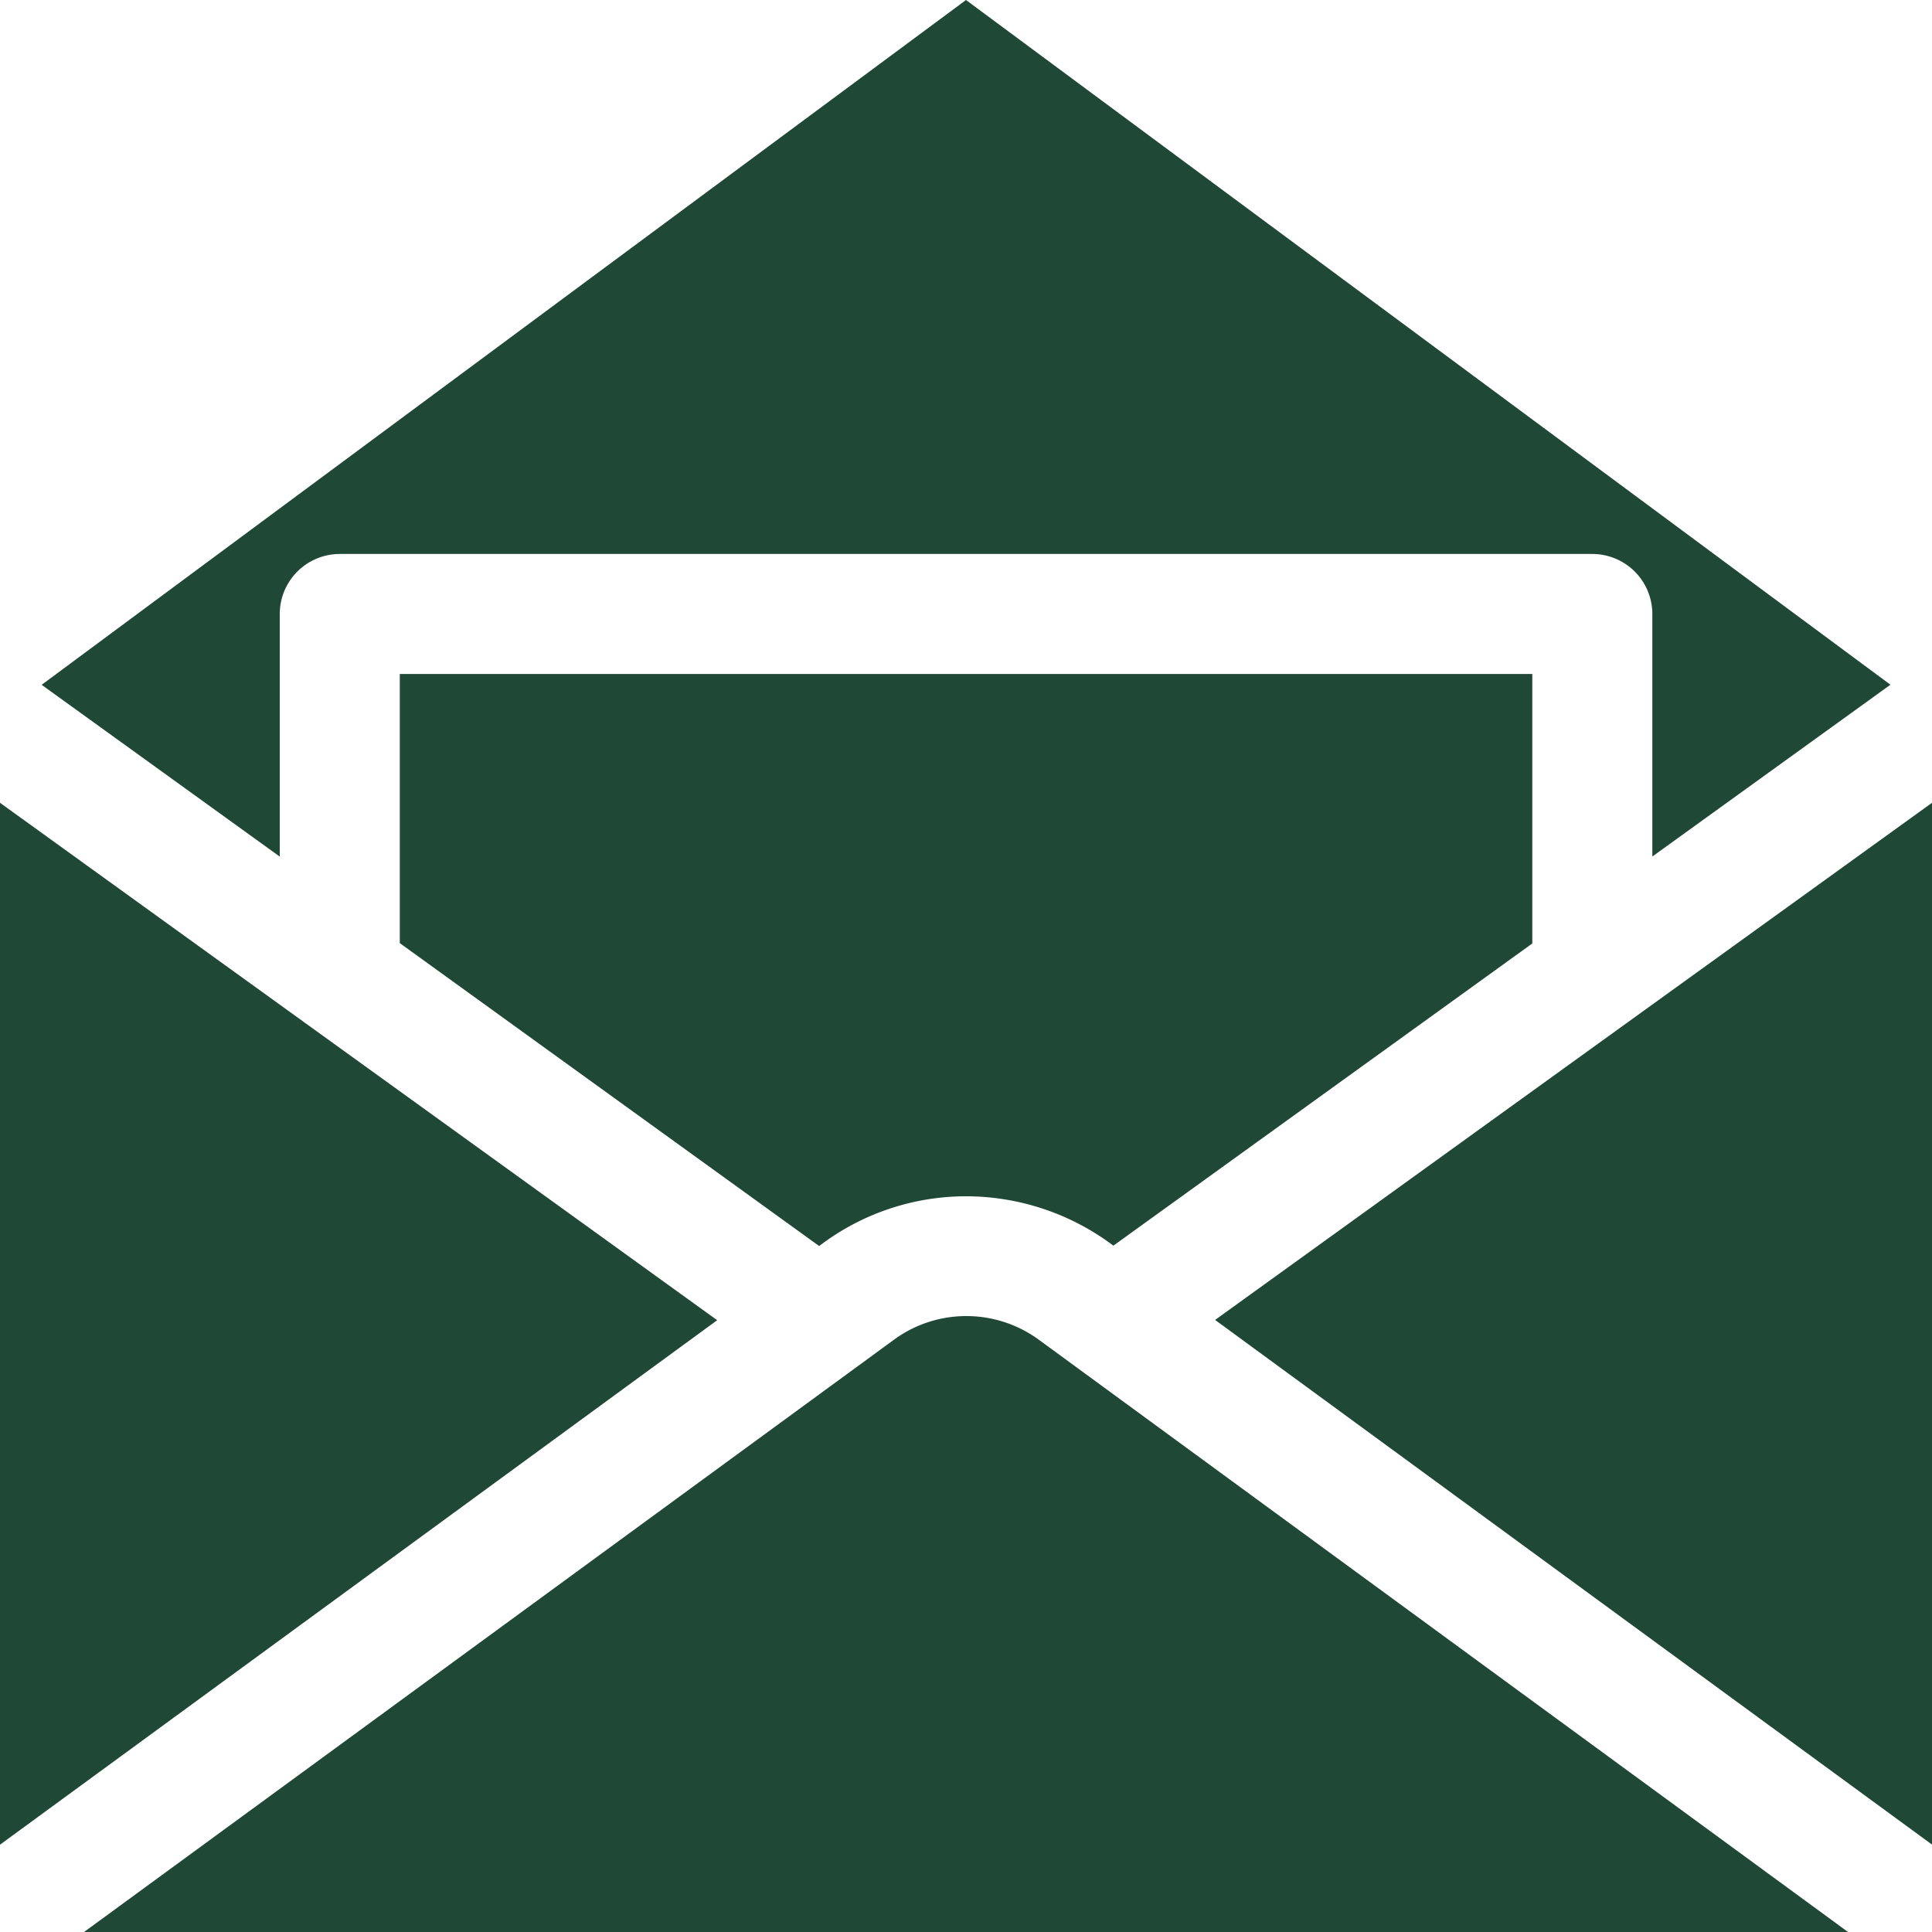
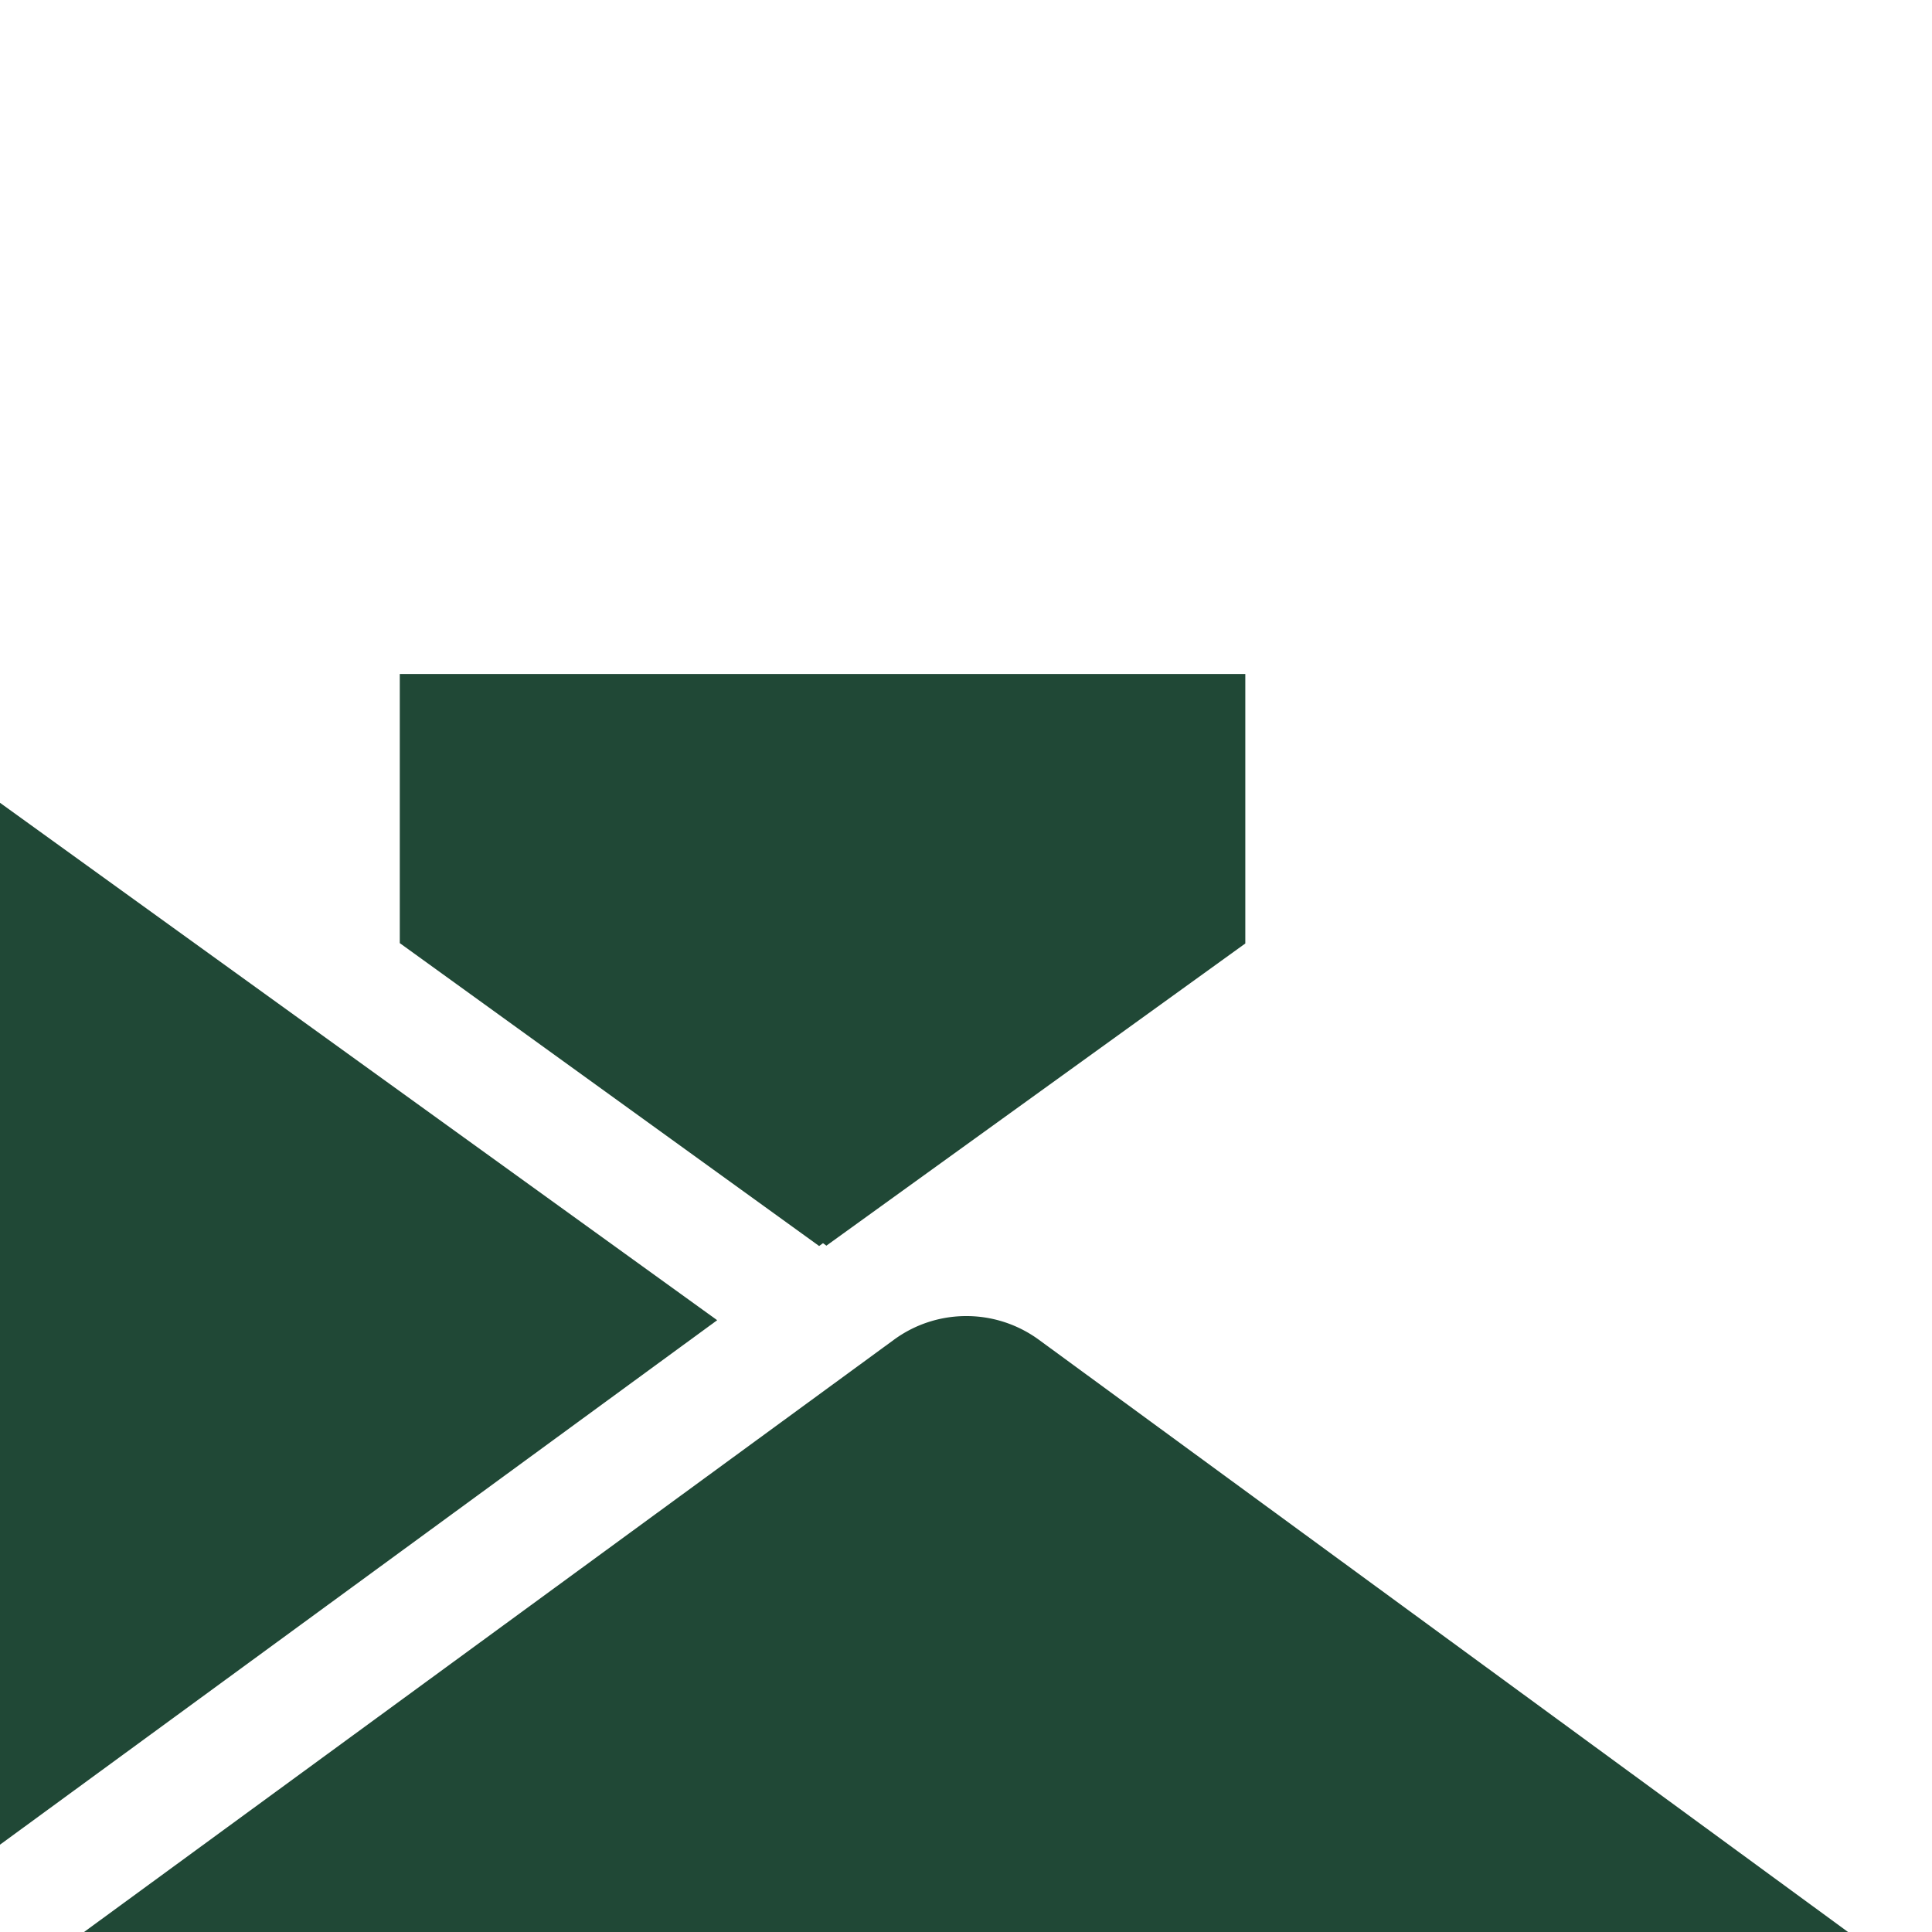
<svg xmlns="http://www.w3.org/2000/svg" width="21.616" height="21.617" viewBox="0 0 21.616 21.617">
  <g id="email" transform="translate(-31.434 -31.424)">
-     <path id="Path_1750" data-name="Path 1750" data-sanitized-data-name="Path 1750" d="M76.092,105.2l.043-.032a2.706,2.706,0,0,1,1.55-.524,2.742,2.742,0,0,1,1.661.524l.038.028,4.687-3.381V98.8H71.4v3.011Z" transform="translate(-35.493 -59.835)" fill="#204836" />
-     <path id="Path_1751" data-name="Path 1751" data-sanitized-data-name="Path 1751" d="M38.264,41.008V38.294a.672.672,0,0,1,.672-.672H52.949a.672.672,0,0,1,.672.672v2.713l2.664-1.922L45.942,31.424,35.6,39.086Z" transform="translate(-3.7)" fill="#204836" />
+     <path id="Path_1750" data-name="Path 1750" data-sanitized-data-name="Path 1750" d="M76.092,105.2l.043-.032l.038.028,4.687-3.381V98.8H71.4v3.011Z" transform="translate(-35.493 -59.835)" fill="#204836" />
    <path id="Path_1752" data-name="Path 1752" data-sanitized-data-name="Path 1752" d="M31.434,111.67v11.643a.1.1,0,0,0,0,.014l8.024-5.868Z" transform="translate(0 -71.264)" fill="#204836" />
    <path id="Path_1753" data-name="Path 1753" data-sanitized-data-name="Path 1753" d="M49.672,162.976a1.368,1.368,0,0,0-.784.265l-9.062,6.627H59.565l-9.053-6.626A1.375,1.375,0,0,0,49.672,162.976Z" transform="translate(-7.453 -116.827)" fill="#204836" />
-     <path id="Path_1754" data-name="Path 1754" data-sanitized-data-name="Path 1754" d="M160.926,123.326V111.67l-8.021,5.786Z" transform="translate(-107.876 -71.264)" fill="#204836" />
  </g>
</svg>